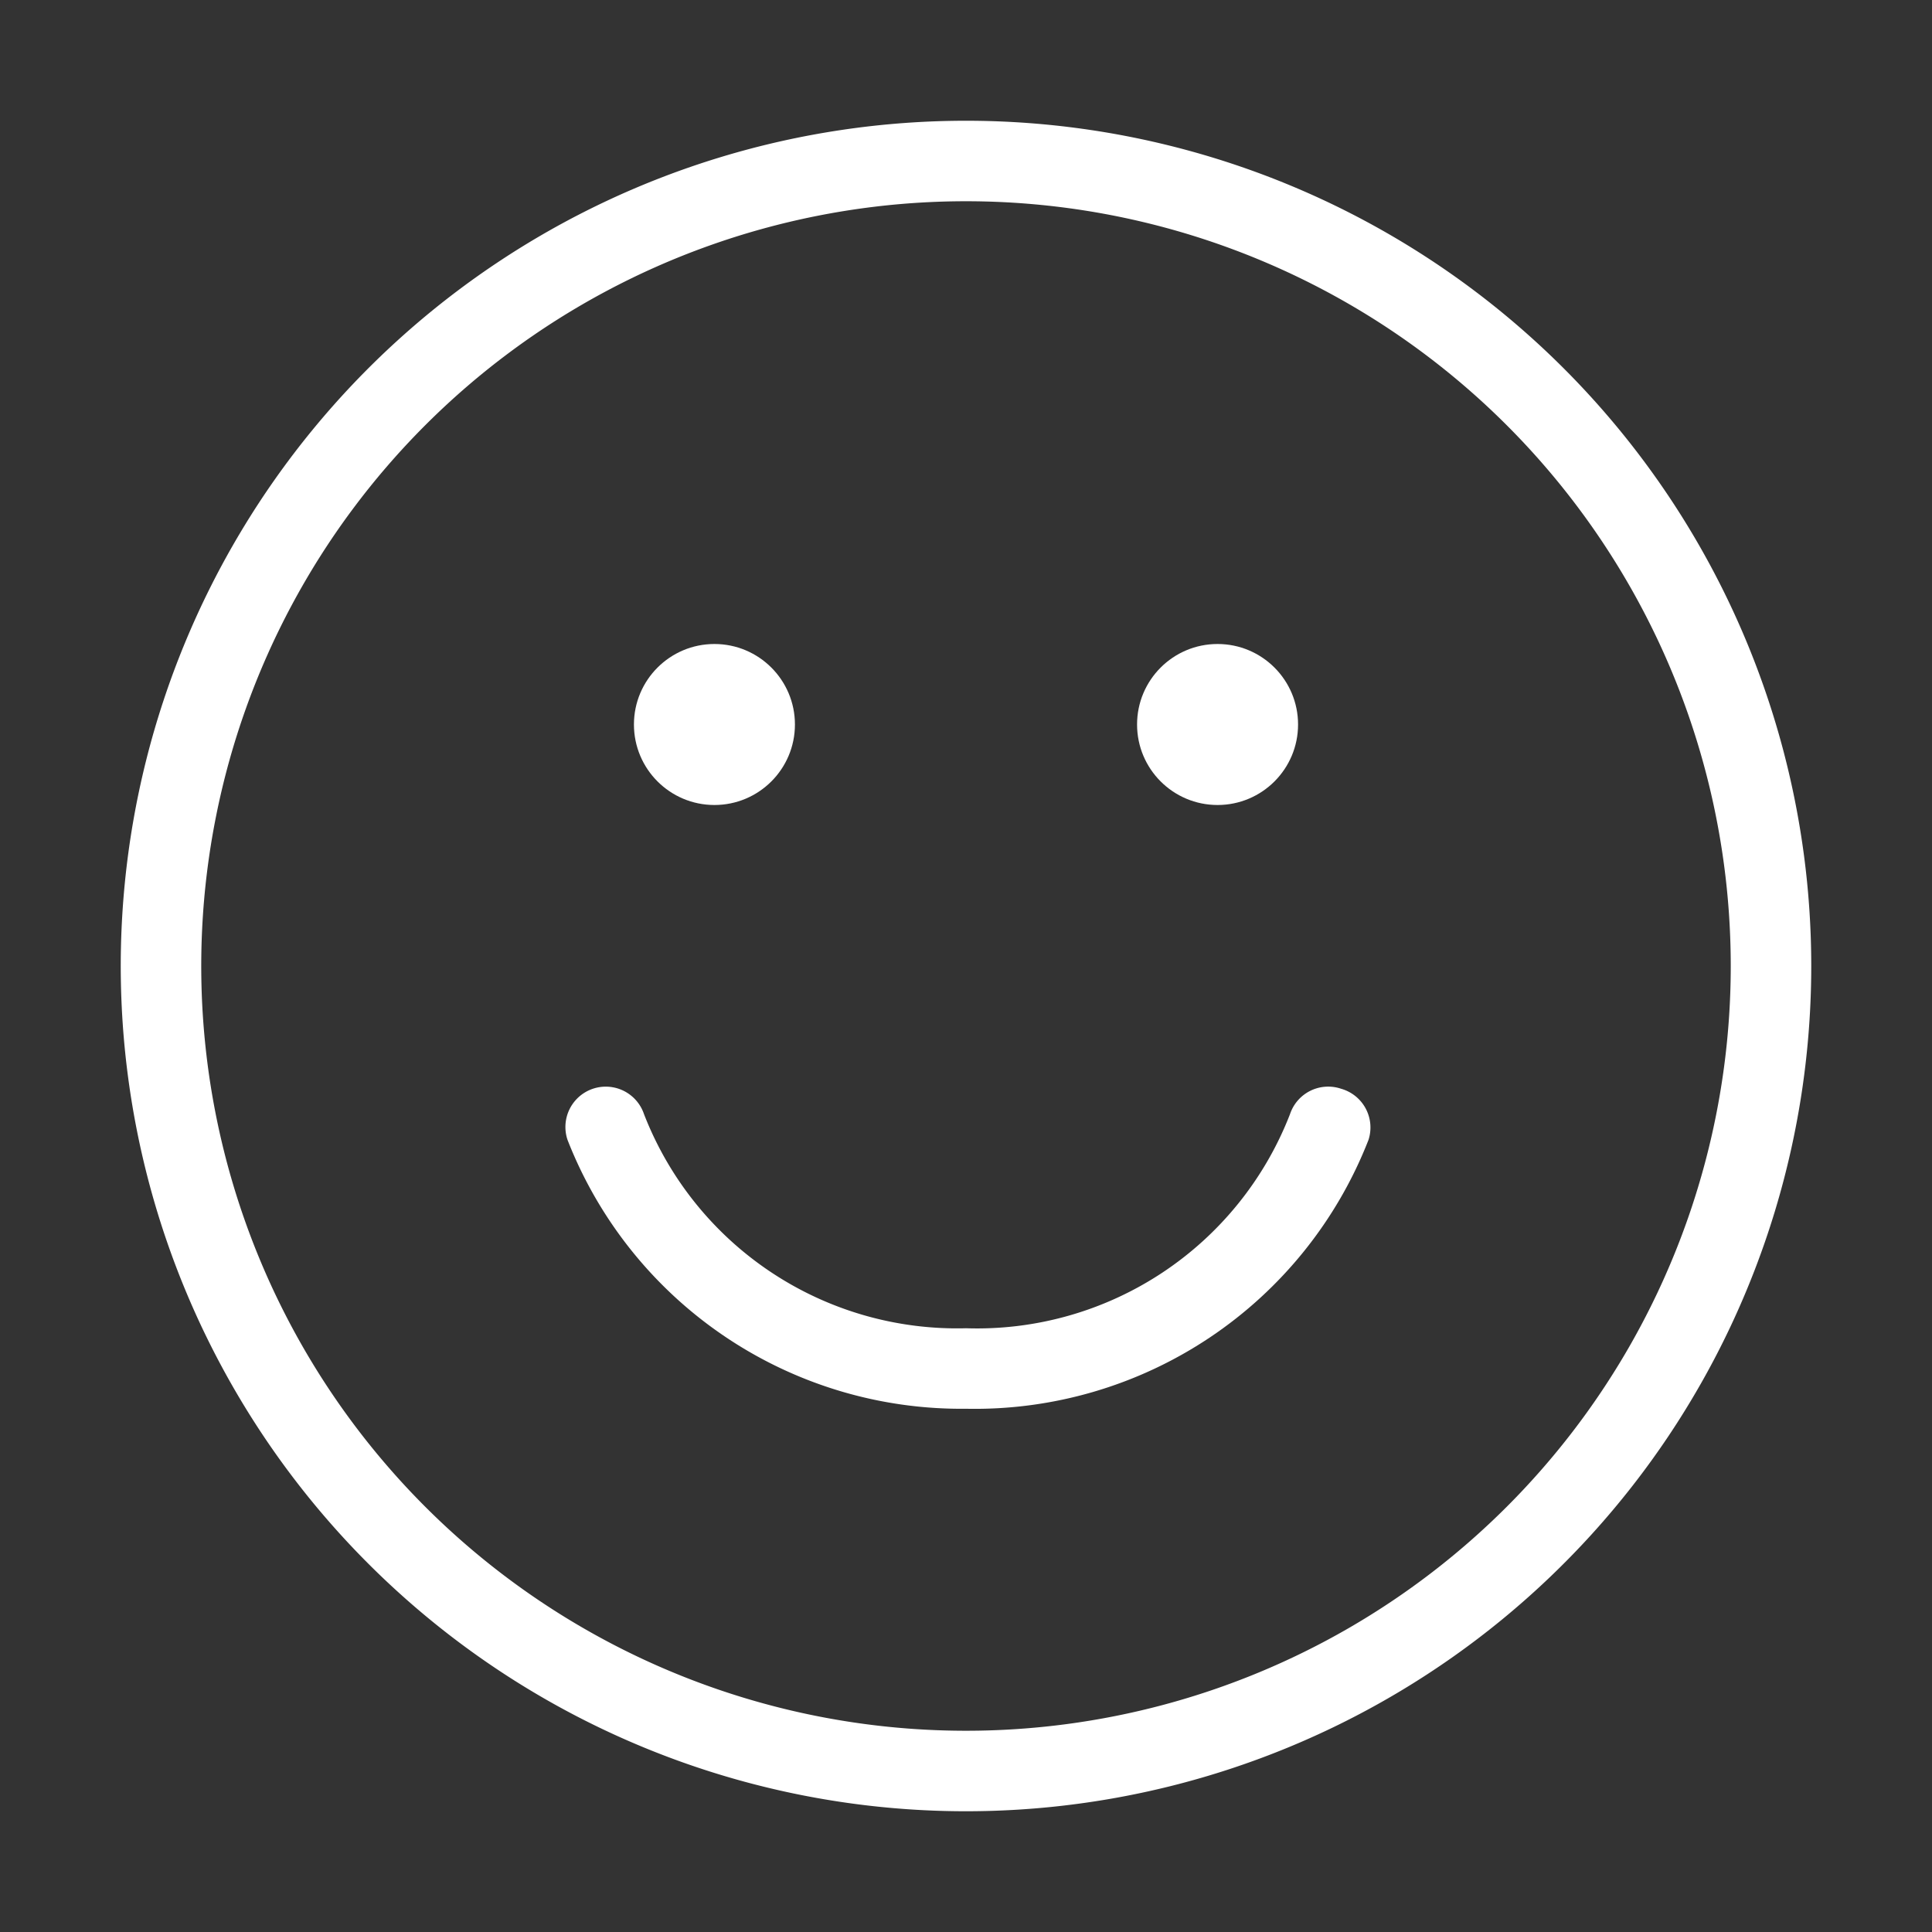
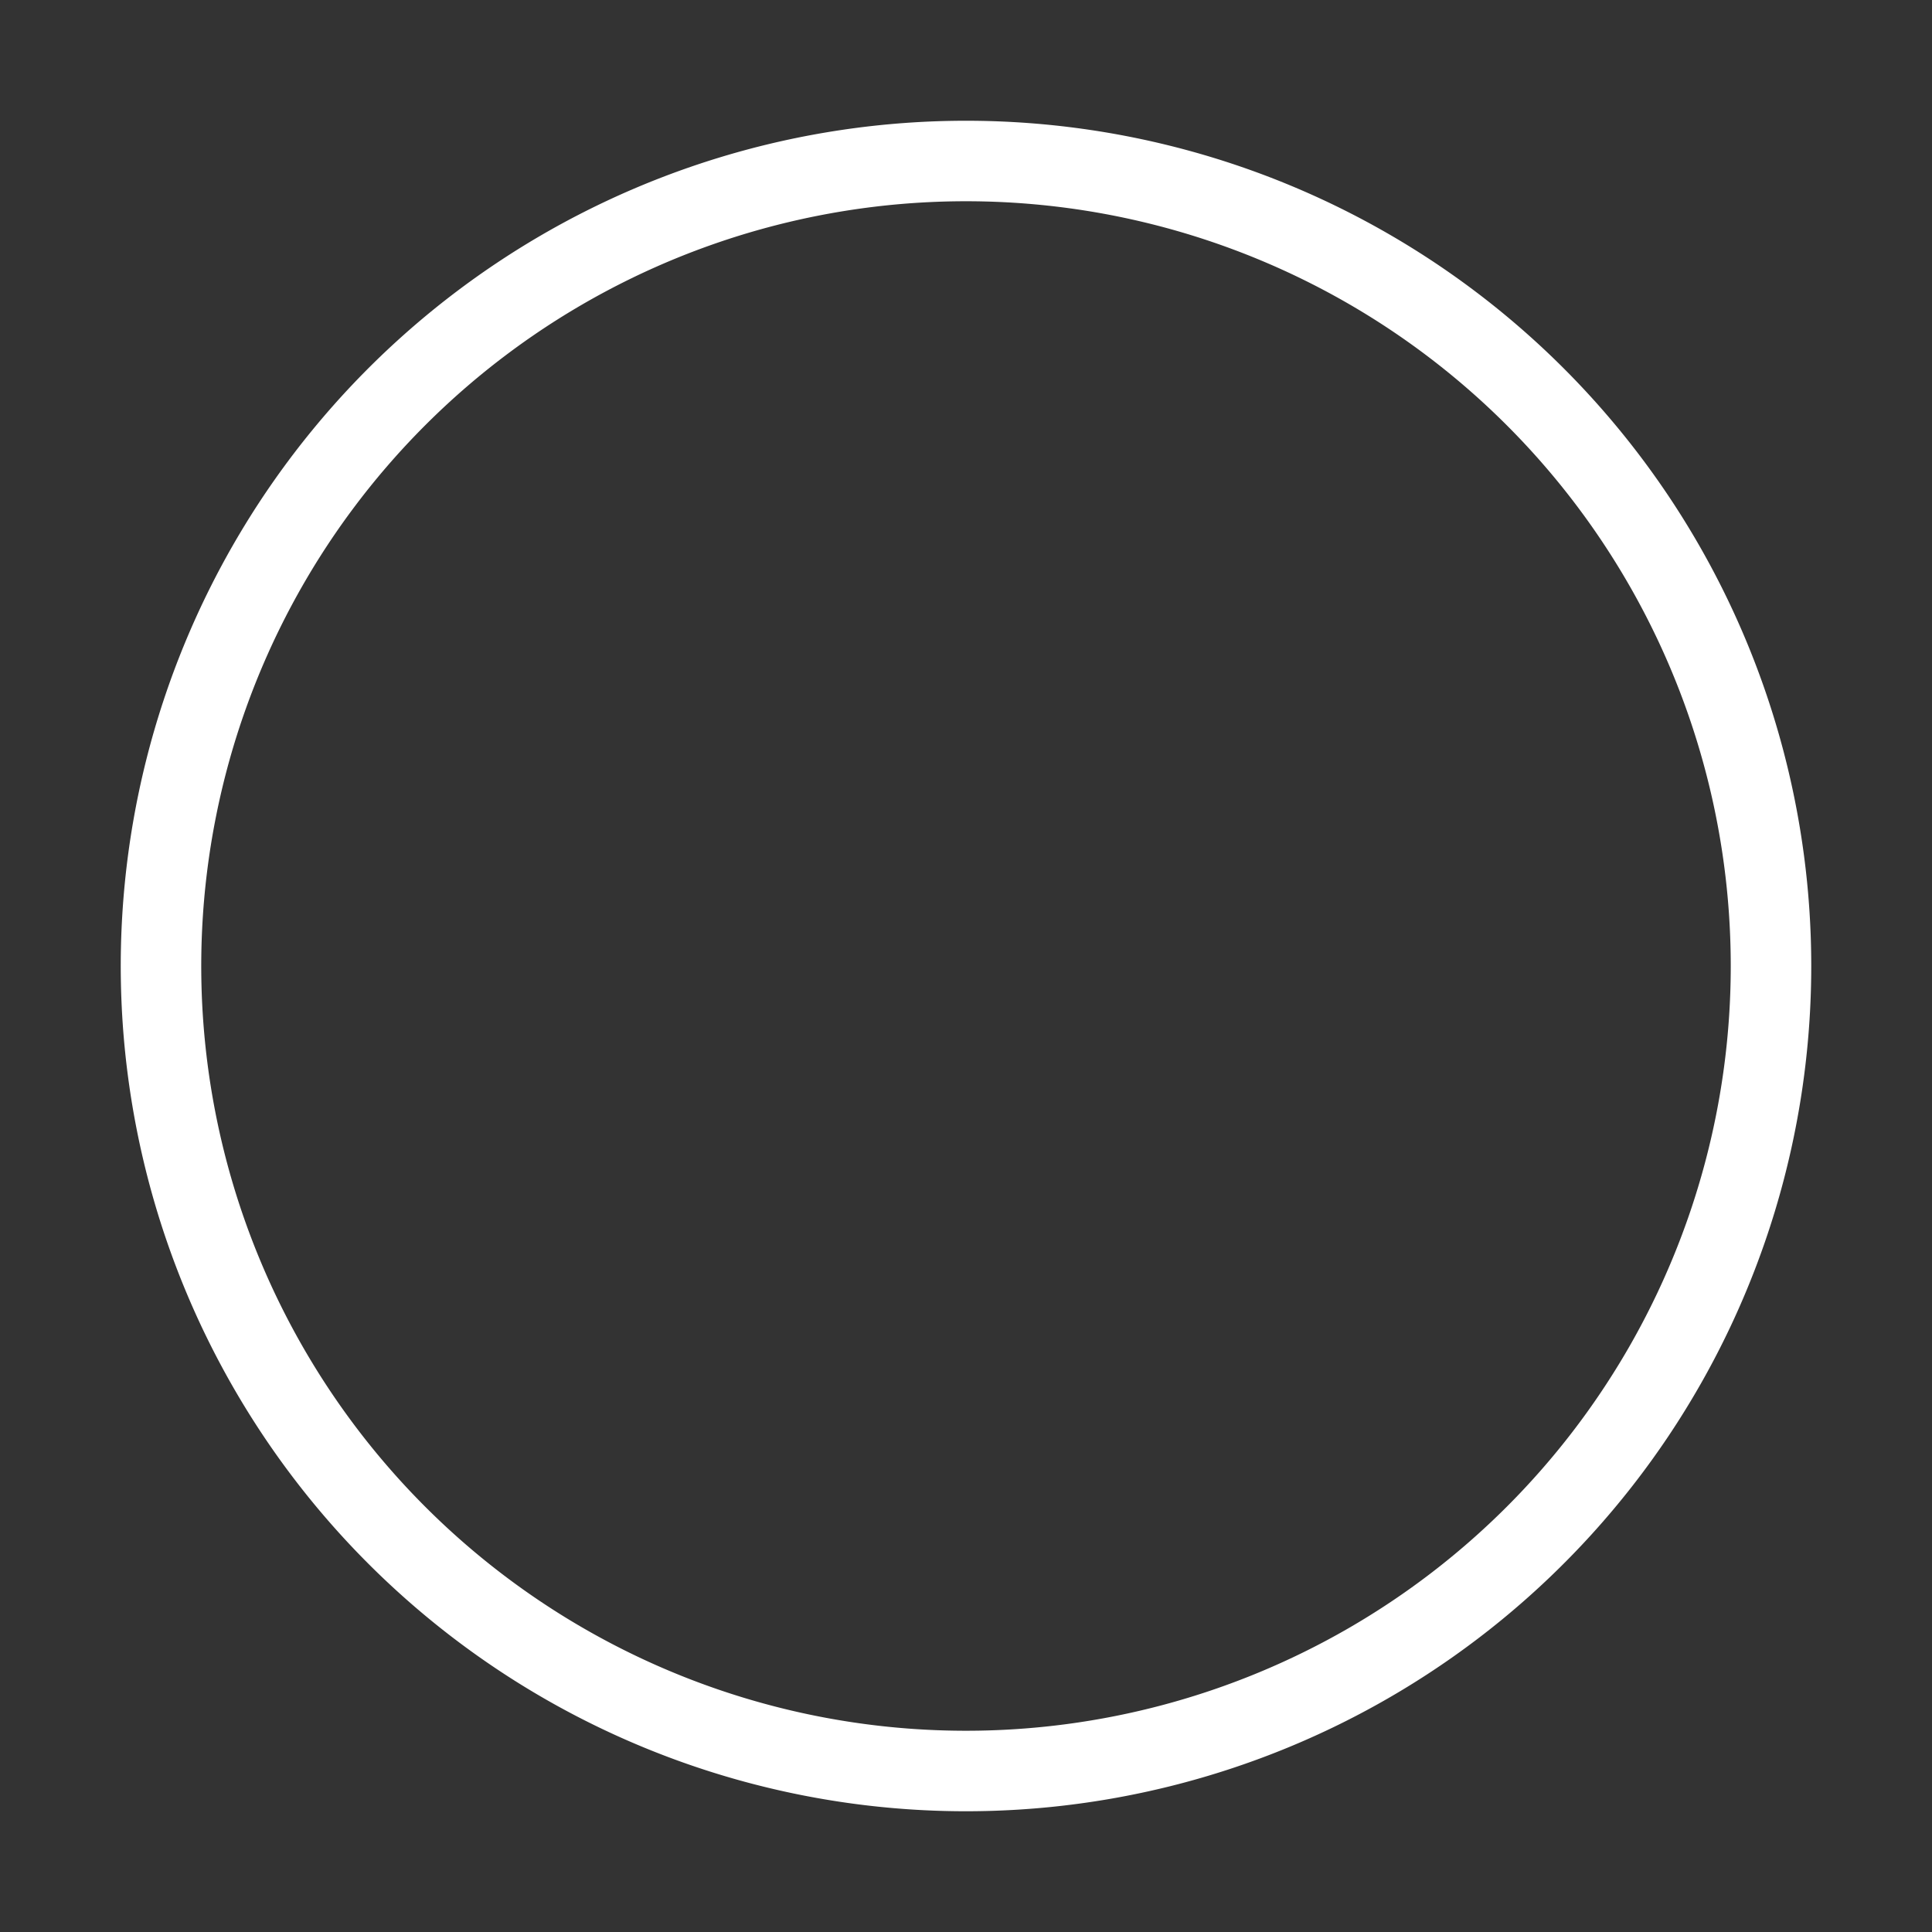
<svg xmlns="http://www.w3.org/2000/svg" id="Layer_1" fill="#ffffff" height="512" viewBox="0 0 48 48" width="512" data-name="Layer 1">
  <rect x="0" y="0" width="48" height="48" fill="#333333" stroke="none" />
-   <circle cx="17.75" cy="18" r="2" />
-   <circle cx="30.25" cy="18" r="2" />
-   <path d="m33.32 27.05a1 1 0 0 0 -1.27.63 8.34 8.34 0 0 1 -8.05 5.32 8.34 8.34 0 0 1 -8-5.32 1 1 0 0 0 -1.9.64 10.5 10.5 0 0 0 9.9 6.68 10.5 10.5 0 0 0 10-6.68 1 1 0 0 0 -.68-1.27z" />
  <path d="m24 3a21 21 0 1 0 21 21 21 21 0 0 0 -21-21zm0 40a19 19 0 1 1 19-19 19 19 0 0 1 -19 19z" />
</svg>